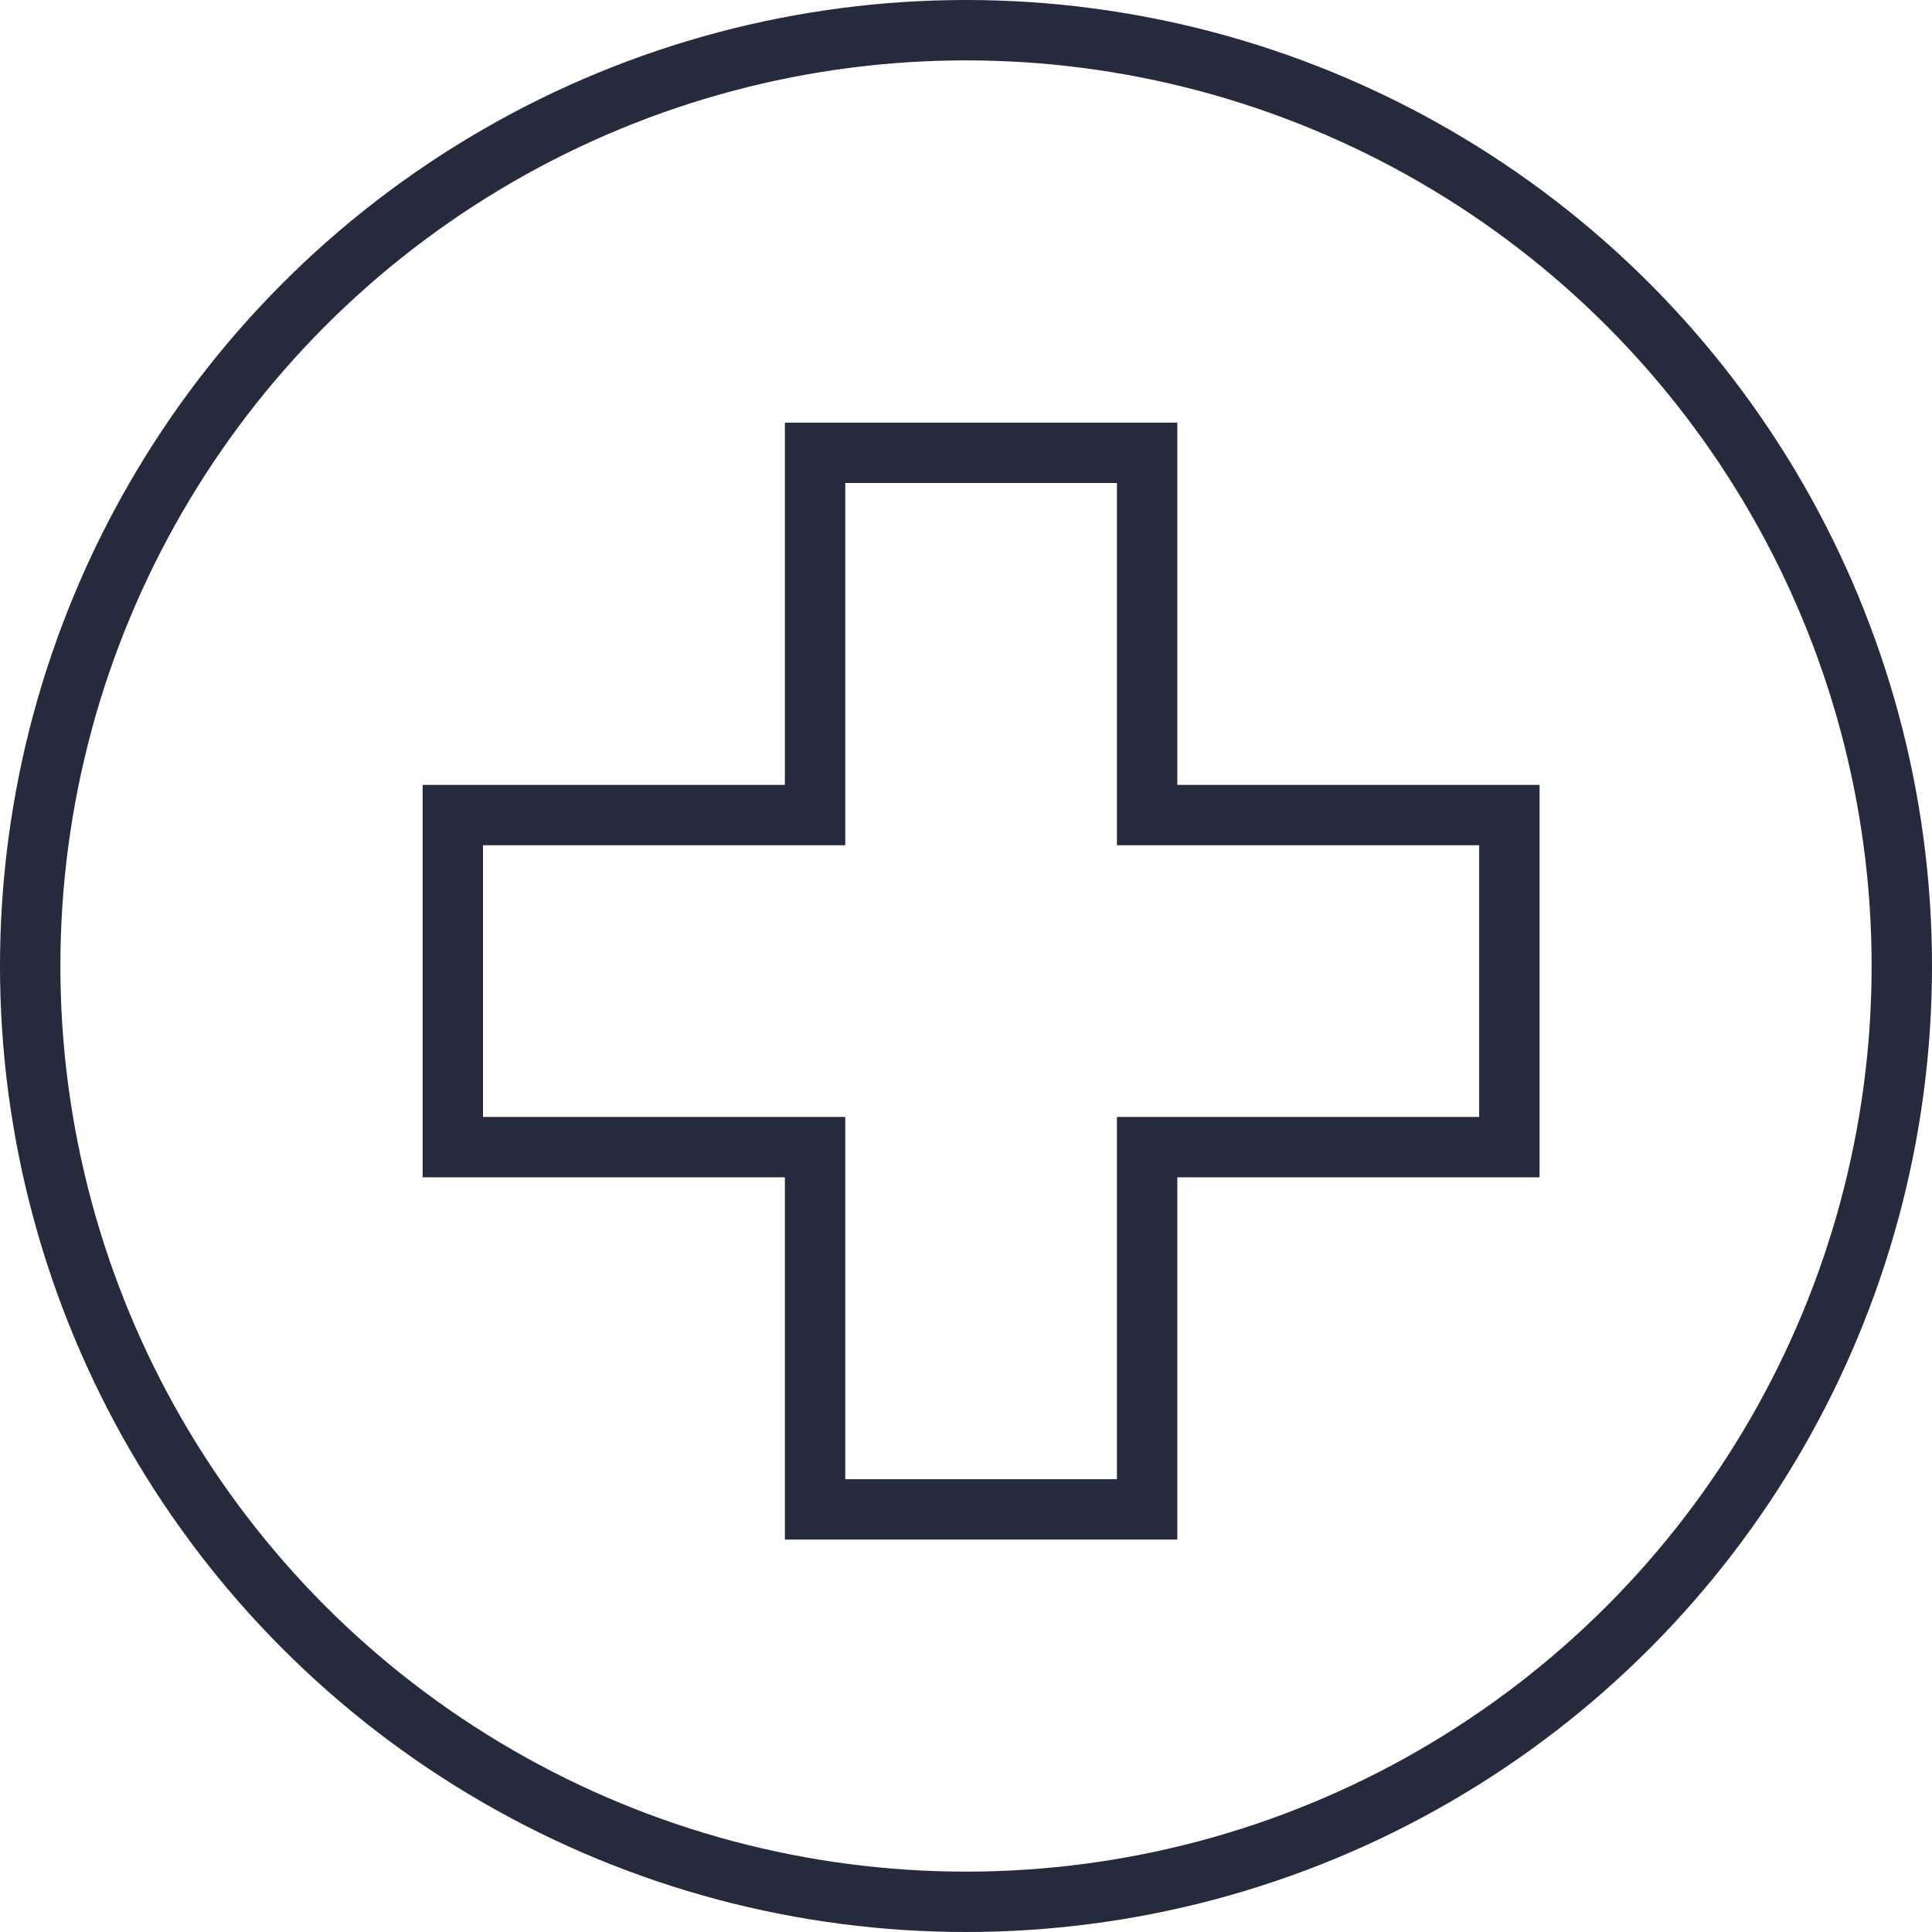
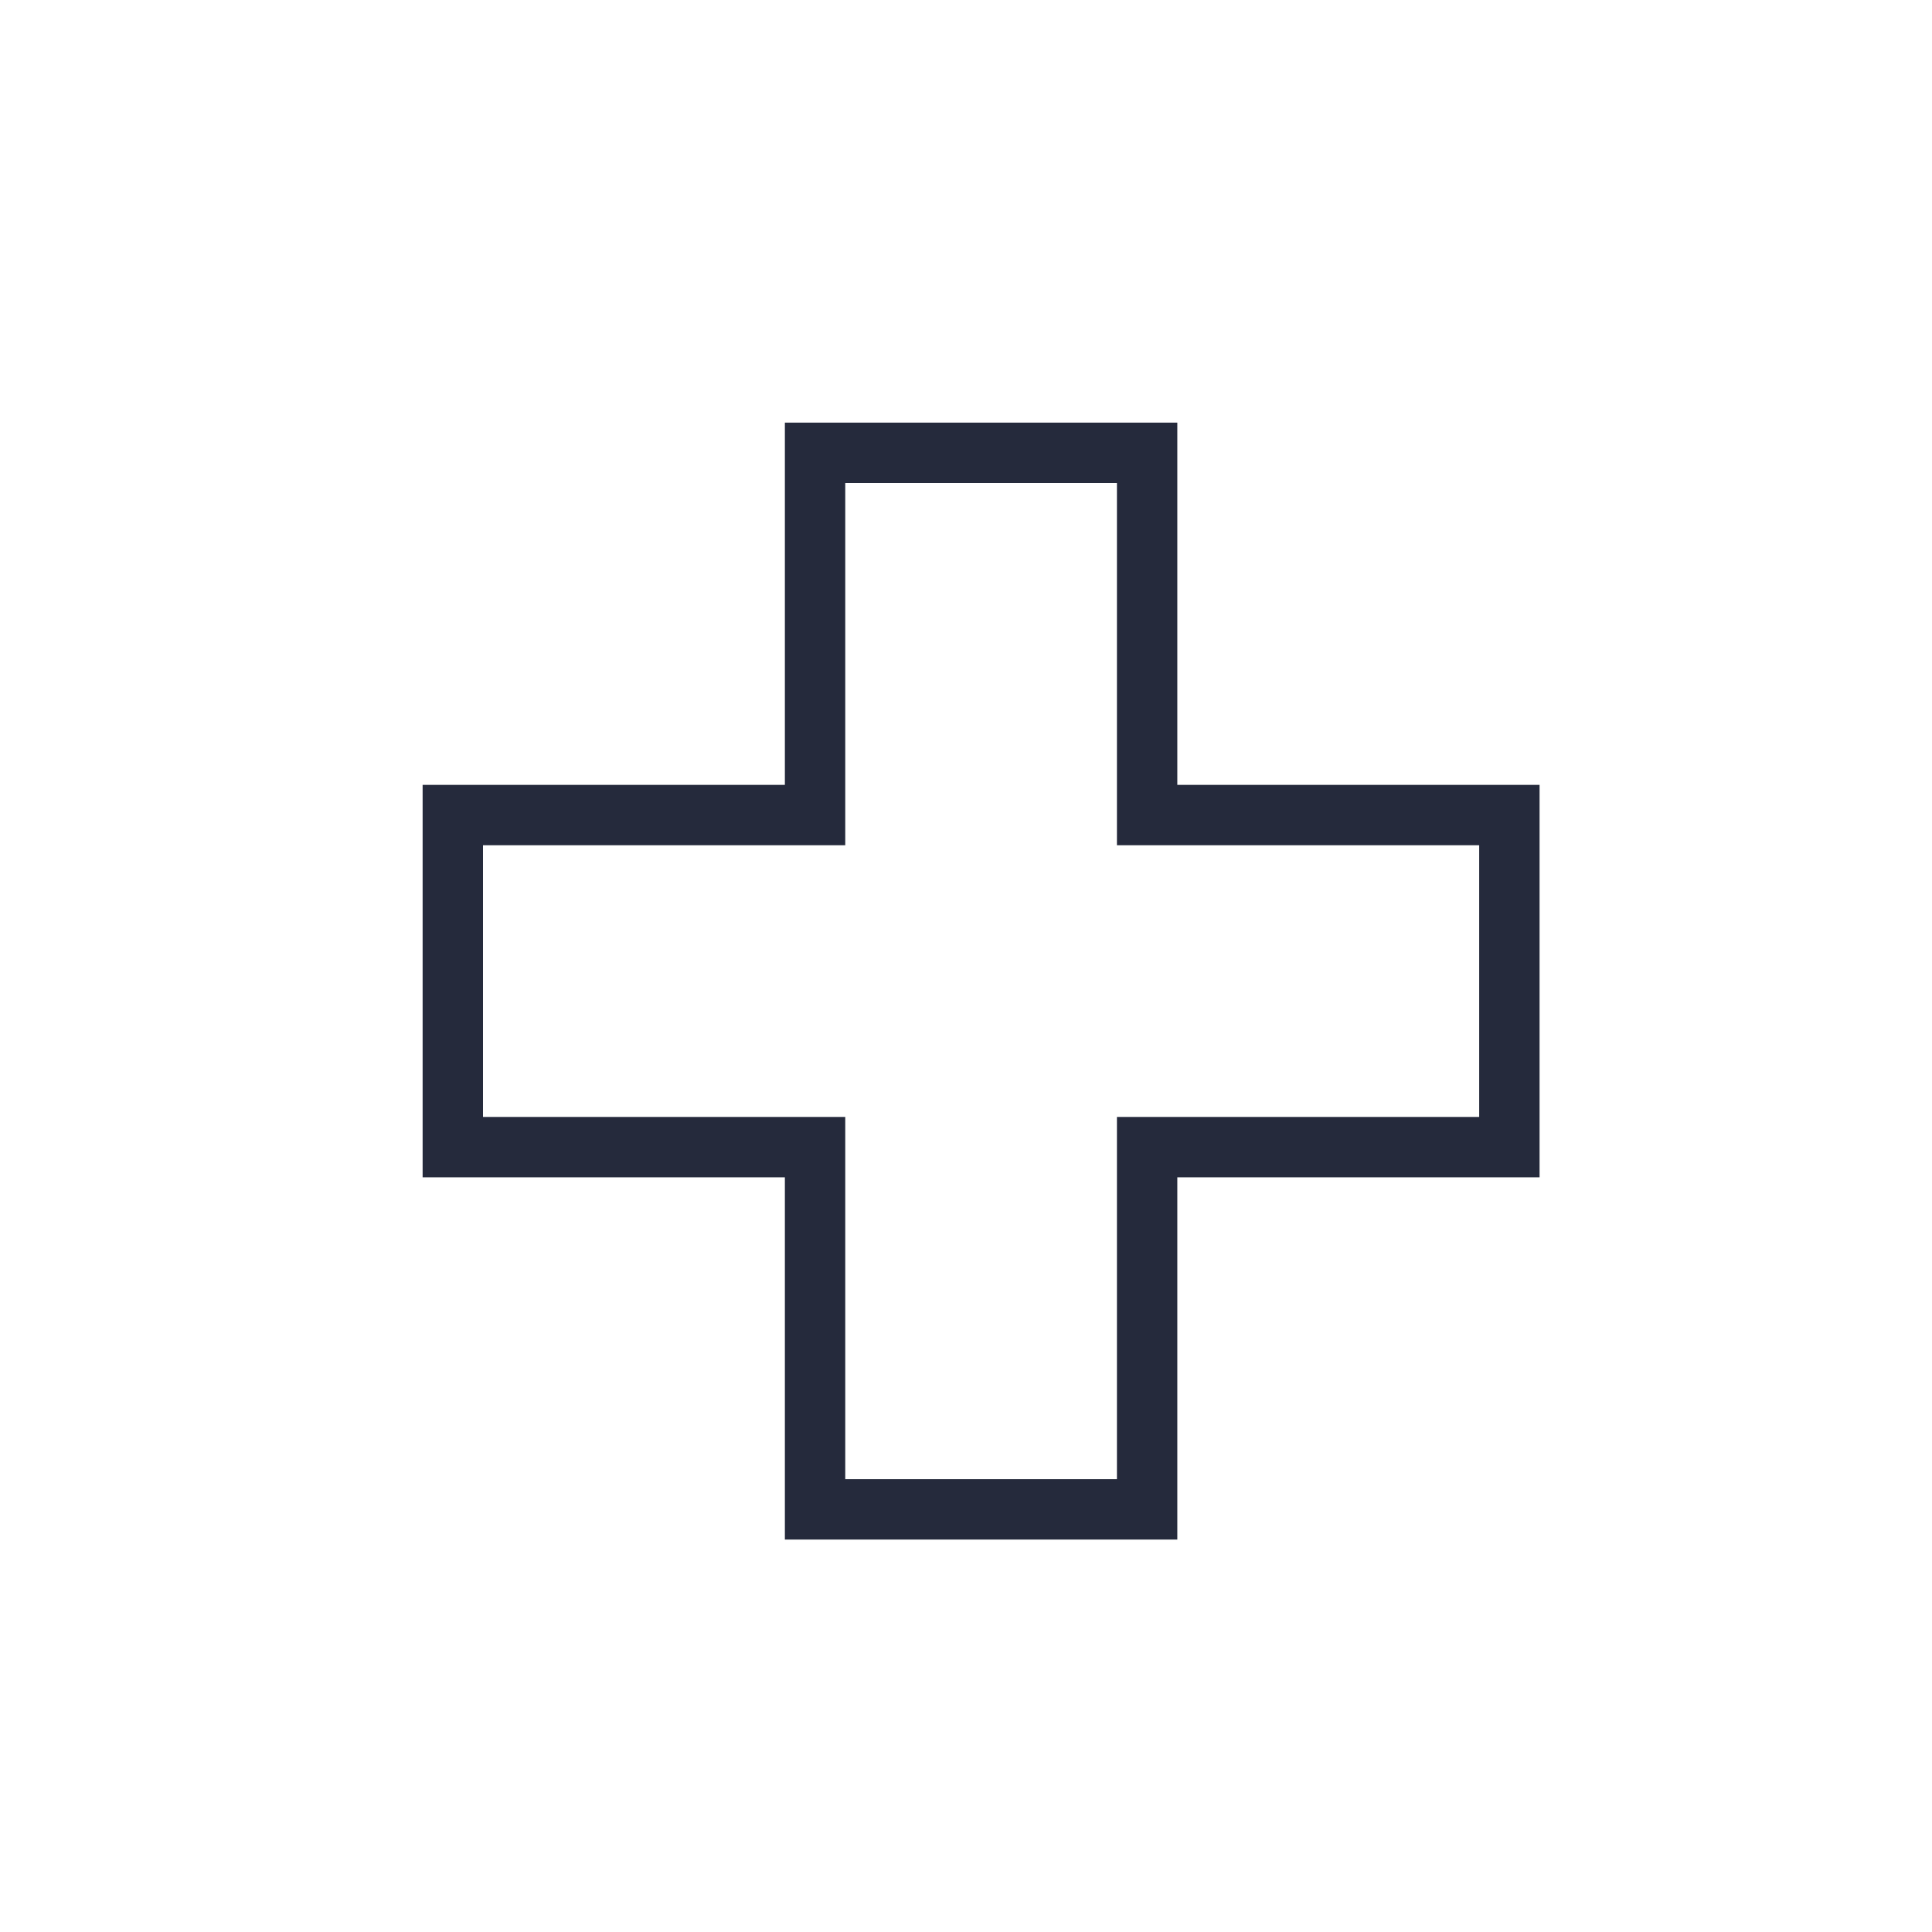
<svg xmlns="http://www.w3.org/2000/svg" width="64" height="64" viewBox="0 0 64 64">
  <defs>
    <style>.a,.b,.d{fill:none;}.a{stroke:#252a3c;stroke-width:2px;}.c,.e{stroke:none;}.e{fill:#252a3c;}</style>
  </defs>
  <g transform="translate(-911 -812)">
    <g class="a" transform="translate(911 812)">
-       <circle class="c" cx="32" cy="32" r="32" />
-       <circle class="d" cx="32" cy="32" r="31" />
-     </g>
+       </g>
    <g class="b" transform="translate(856 820)">
-       <path class="c" d="M81,43V31H69V18H81V6H94V18h12V31H94V43Z" />
-       <path class="e" d="M 92 41 L 92 31 L 92 29 L 94 29 L 104 29 L 104 20 L 94 20 L 92 20 L 92 18 L 92 8 L 83 8 L 83 18 L 83 20 L 81 20 L 71 20 L 71 29 L 81 29 L 83 29 L 83 31 L 83 41 L 92 41 M 94 43 L 81 43 L 81 31 L 69 31 L 69 18 L 81 18 L 81 6 L 94 6 L 94 18 L 106 18 L 106 31 L 94 31 L 94 43 Z" />
+       <path class="e" d="M 92 41 L 92 31 L 92 29 L 104 29 L 104 20 L 94 20 L 92 20 L 92 18 L 92 8 L 83 8 L 83 18 L 83 20 L 81 20 L 71 20 L 71 29 L 81 29 L 83 29 L 83 31 L 83 41 L 92 41 M 94 43 L 81 43 L 81 31 L 69 31 L 69 18 L 81 18 L 81 6 L 94 6 L 94 18 L 106 18 L 106 31 L 94 31 L 94 43 Z" />
    </g>
  </g>
</svg>